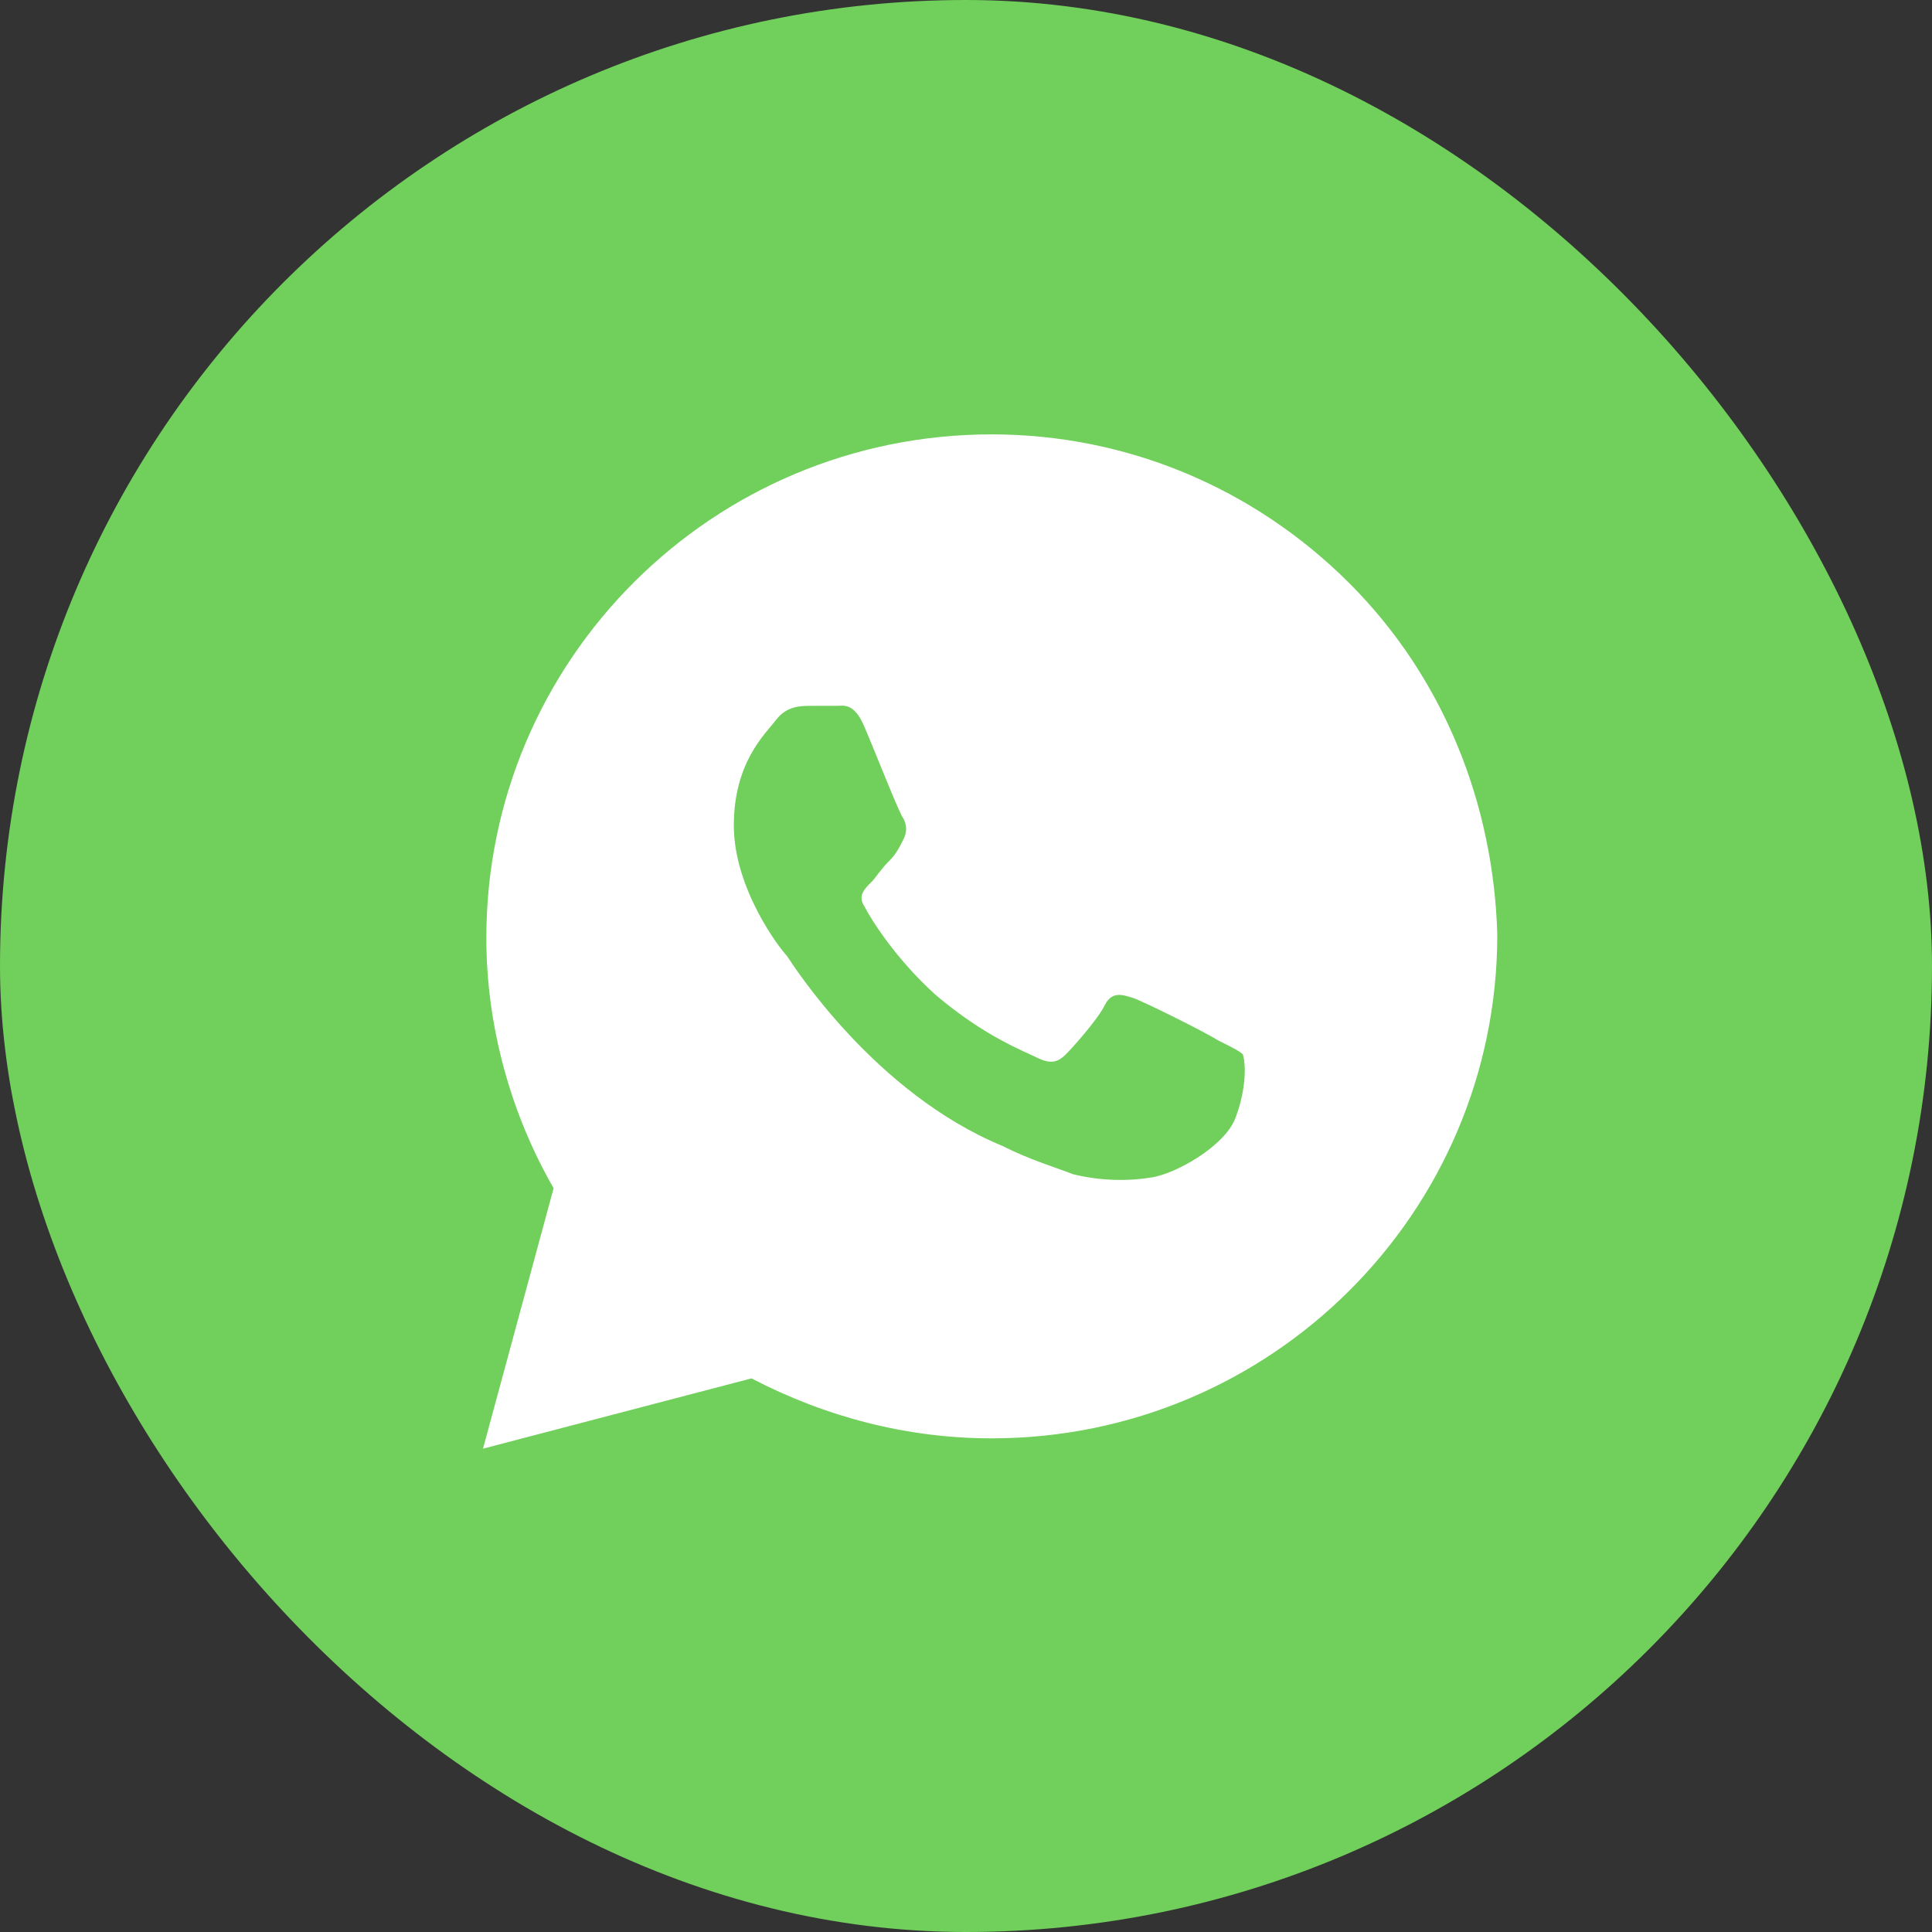
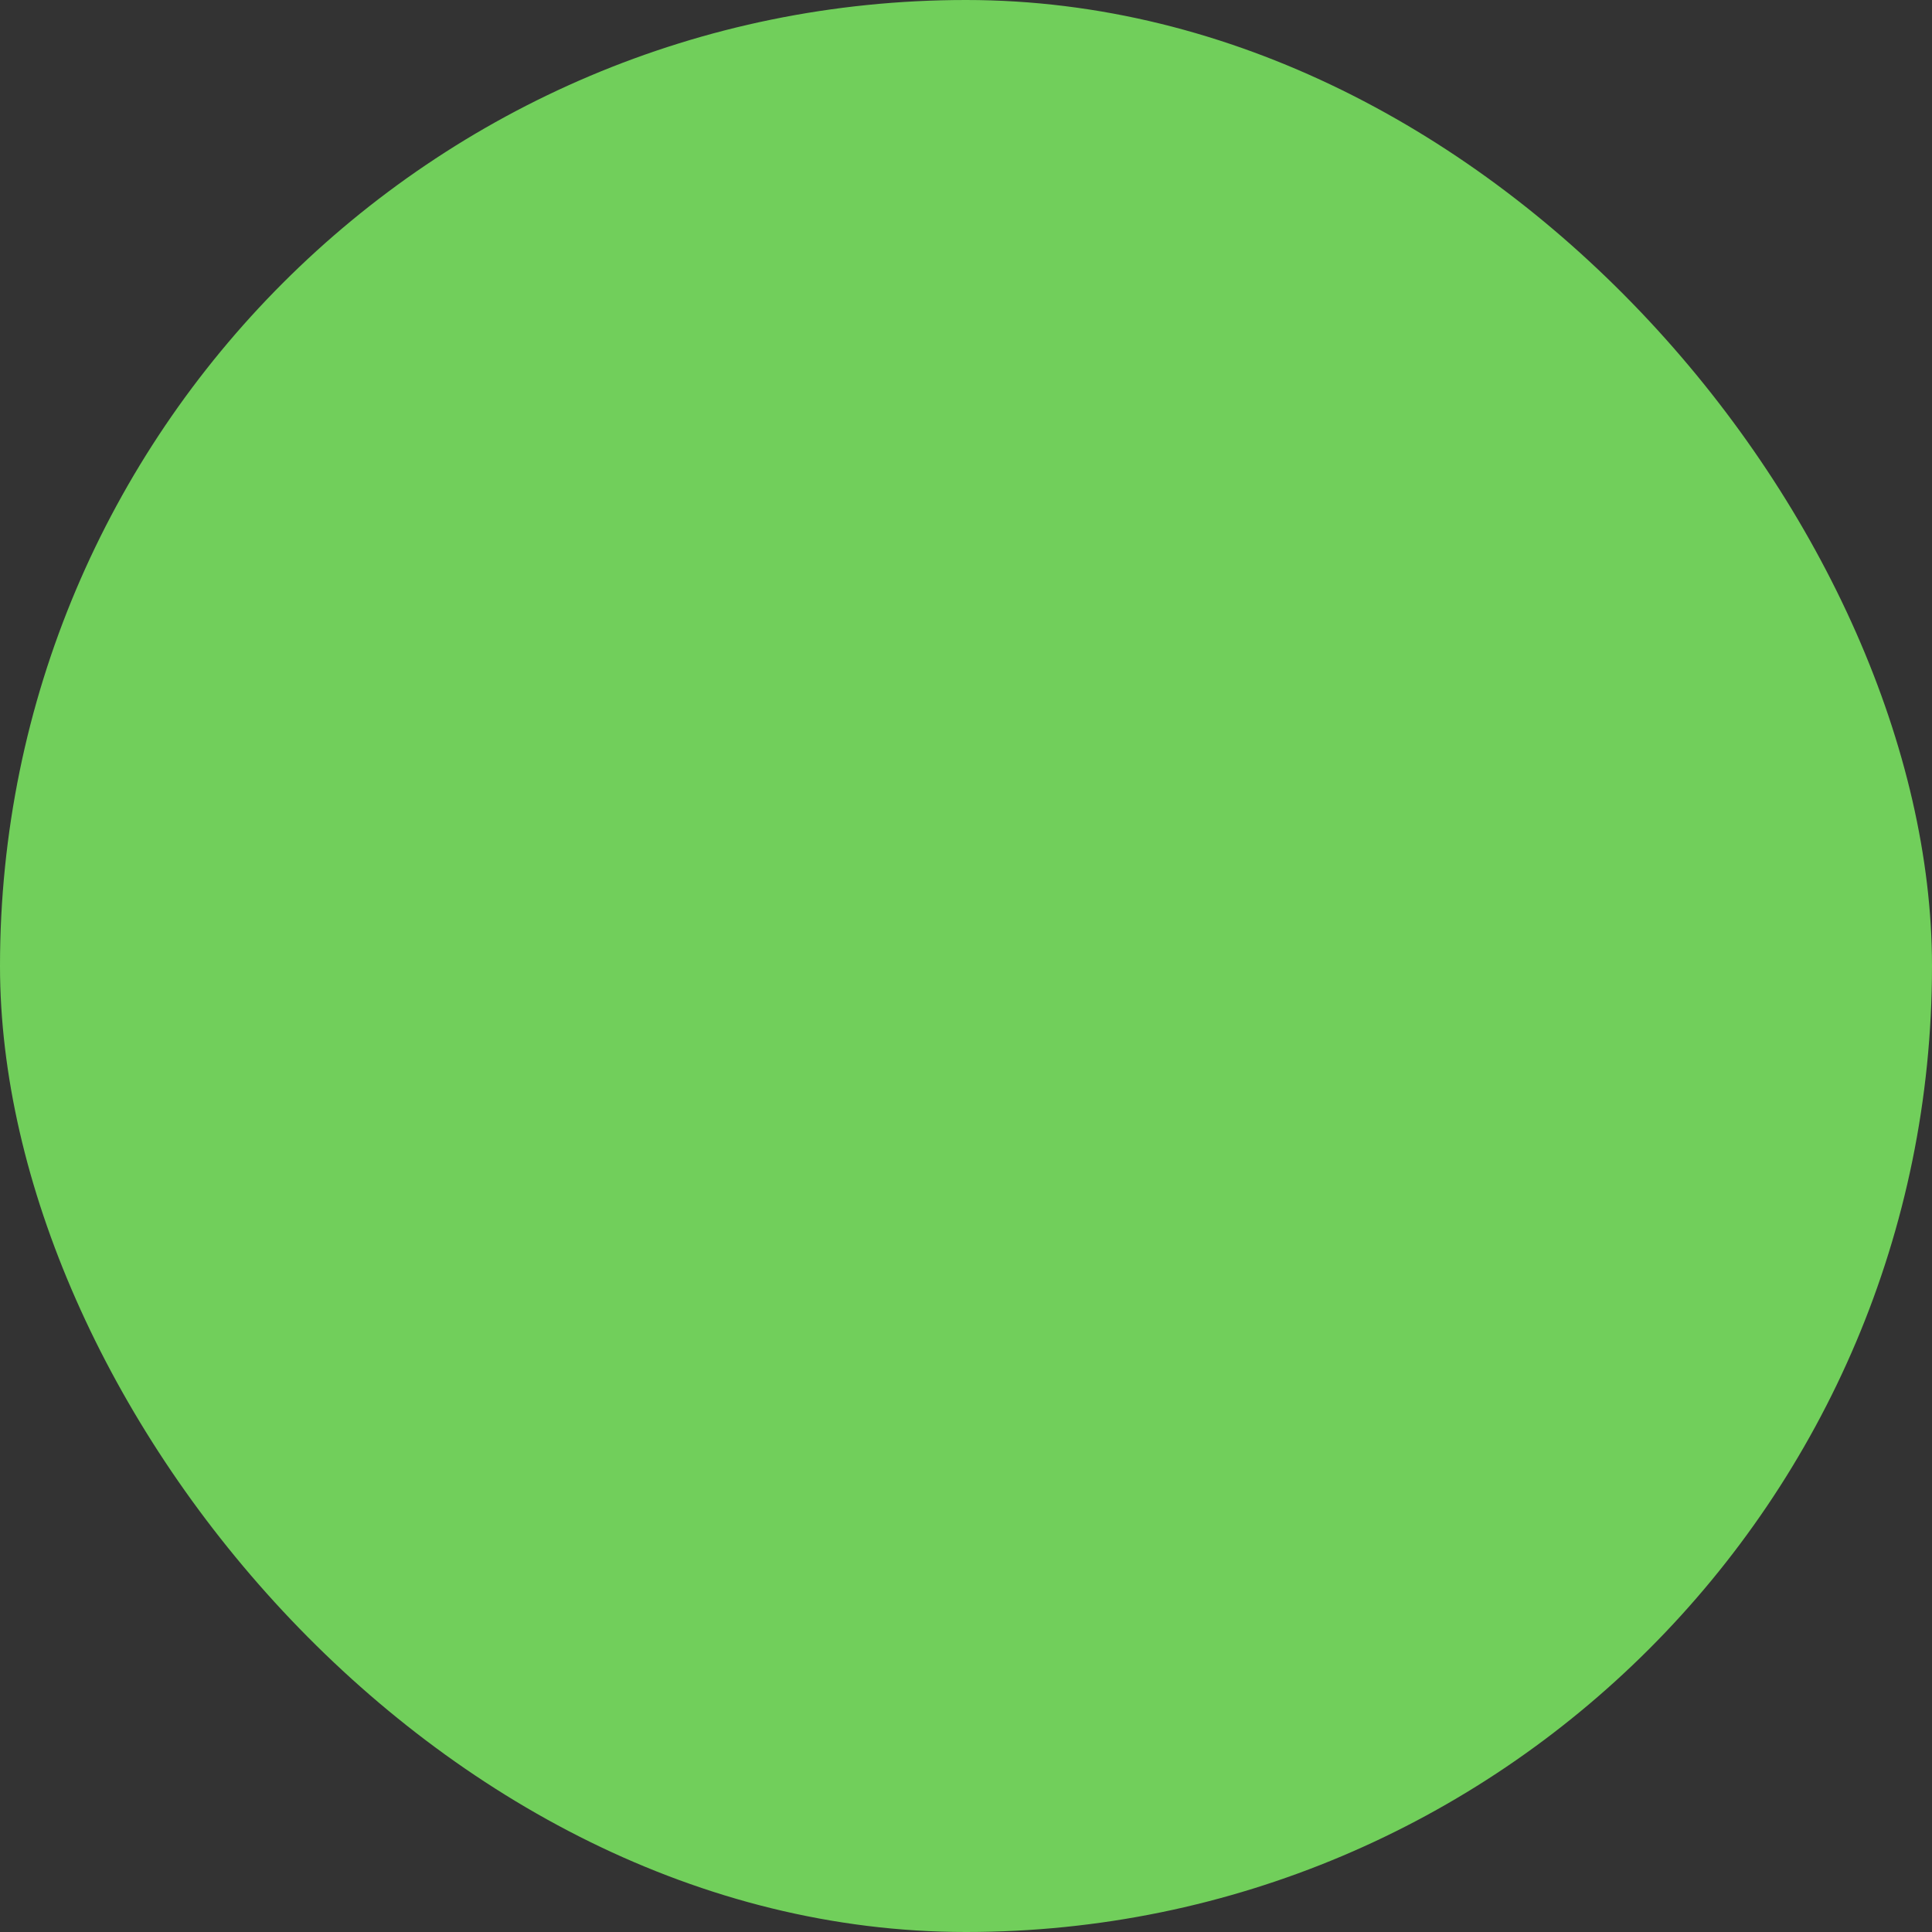
<svg xmlns="http://www.w3.org/2000/svg" width="58" height="58" viewBox="0 0 58 58" fill="none">
  <rect x="0" y="0" width="58" height="58" fill="#333333" stroke="none" />
  <desc> Created with Pixso. </desc>
  <defs />
  <rect rx="29" width="58" height="58" fill="#71CF5B" fill-opacity="1" />
-   <path d="M40.49 17.49C37.62 14.63 33.8 13.04 29.77 13.04C21.39 13.04 14.6 19.81 14.6 28.16C14.6 30.81 15.34 33.45 16.62 35.67L14.5 43.49L22.56 41.38C24.79 42.54 27.23 43.18 29.77 43.18C38.15 43.18 44.95 36.41 44.95 28.06C44.84 24.15 43.35 20.34 40.49 17.49ZM37.09 33.56C36.78 34.4 35.29 35.25 34.55 35.35C33.91 35.46 33.06 35.46 32.21 35.25C31.68 35.04 30.94 34.83 30.09 34.4C26.27 32.82 23.83 29.01 23.62 28.69C23.41 28.48 22.03 26.68 22.03 24.78C22.03 22.88 22.98 22.03 23.3 21.61C23.62 21.19 24.04 21.19 24.36 21.19C24.57 21.19 24.89 21.19 25.1 21.19C25.32 21.19 25.64 21.08 25.95 21.82C26.27 22.56 27.01 24.46 27.12 24.57C27.23 24.78 27.23 24.99 27.12 25.2C27.01 25.42 26.91 25.63 26.7 25.84C26.48 26.05 26.27 26.37 26.17 26.47C25.95 26.68 25.74 26.9 25.95 27.21C26.17 27.64 26.91 28.8 28.08 29.86C29.56 31.12 30.73 31.55 31.15 31.76C31.58 31.97 31.79 31.86 32 31.65C32.21 31.44 32.96 30.6 33.17 30.17C33.38 29.75 33.7 29.86 34.02 29.96C34.34 30.07 36.25 31.02 36.56 31.23C36.99 31.44 37.2 31.55 37.31 31.65C37.41 31.97 37.41 32.71 37.09 33.56Z" fill="#FFFFFF" fill-opacity="1" fill-rule="nonzero" />
</svg>